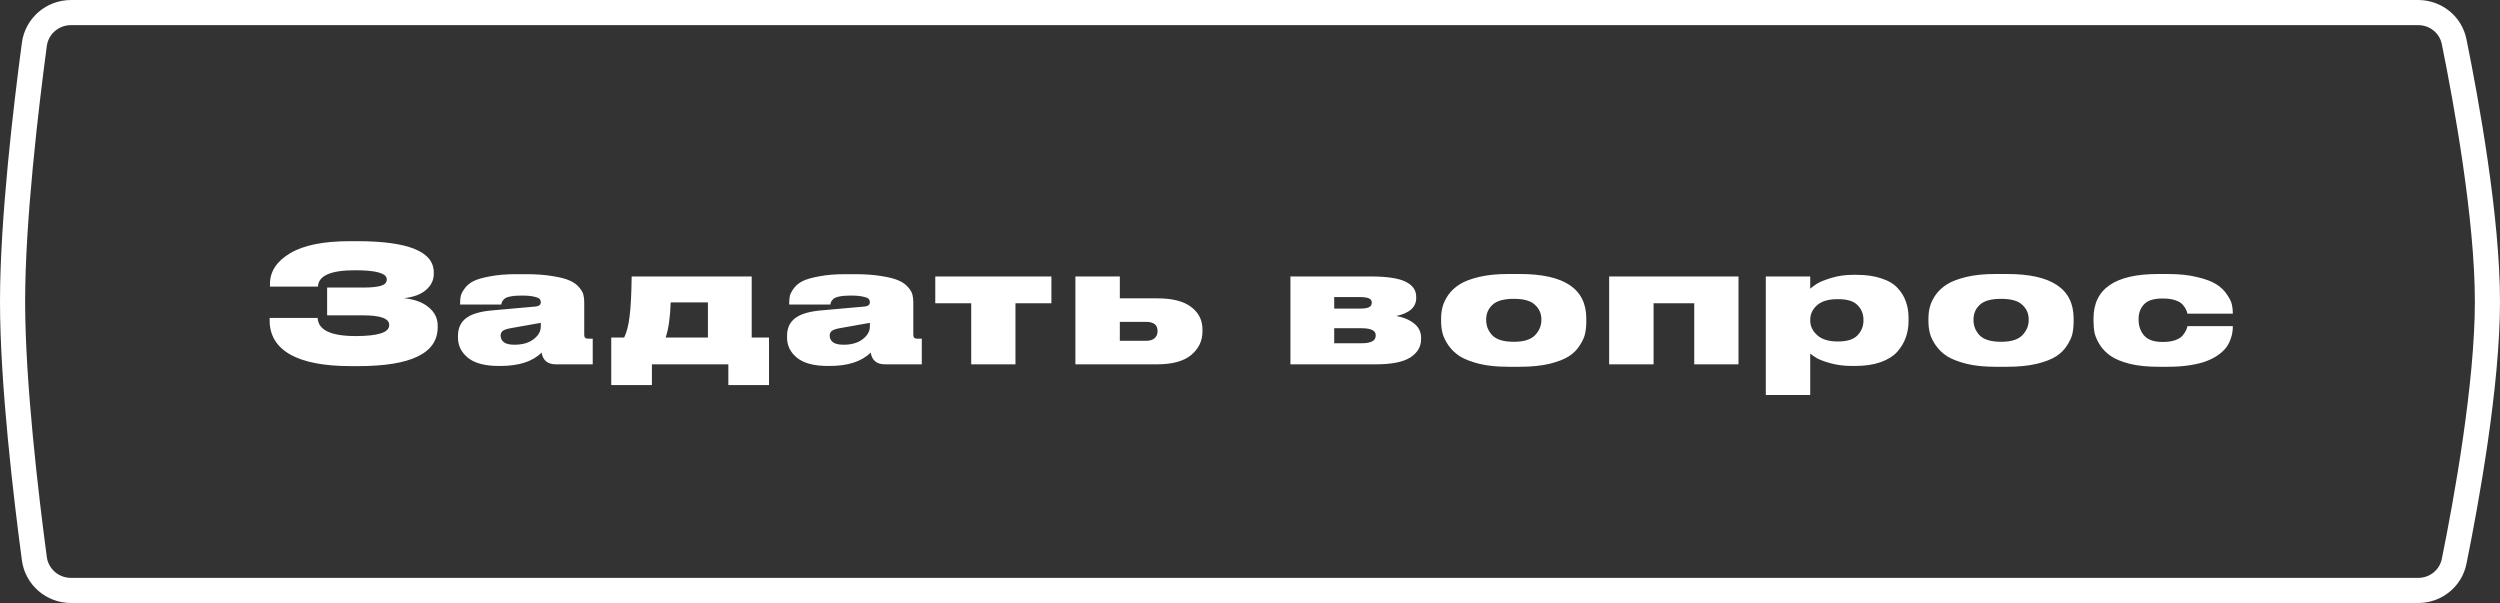
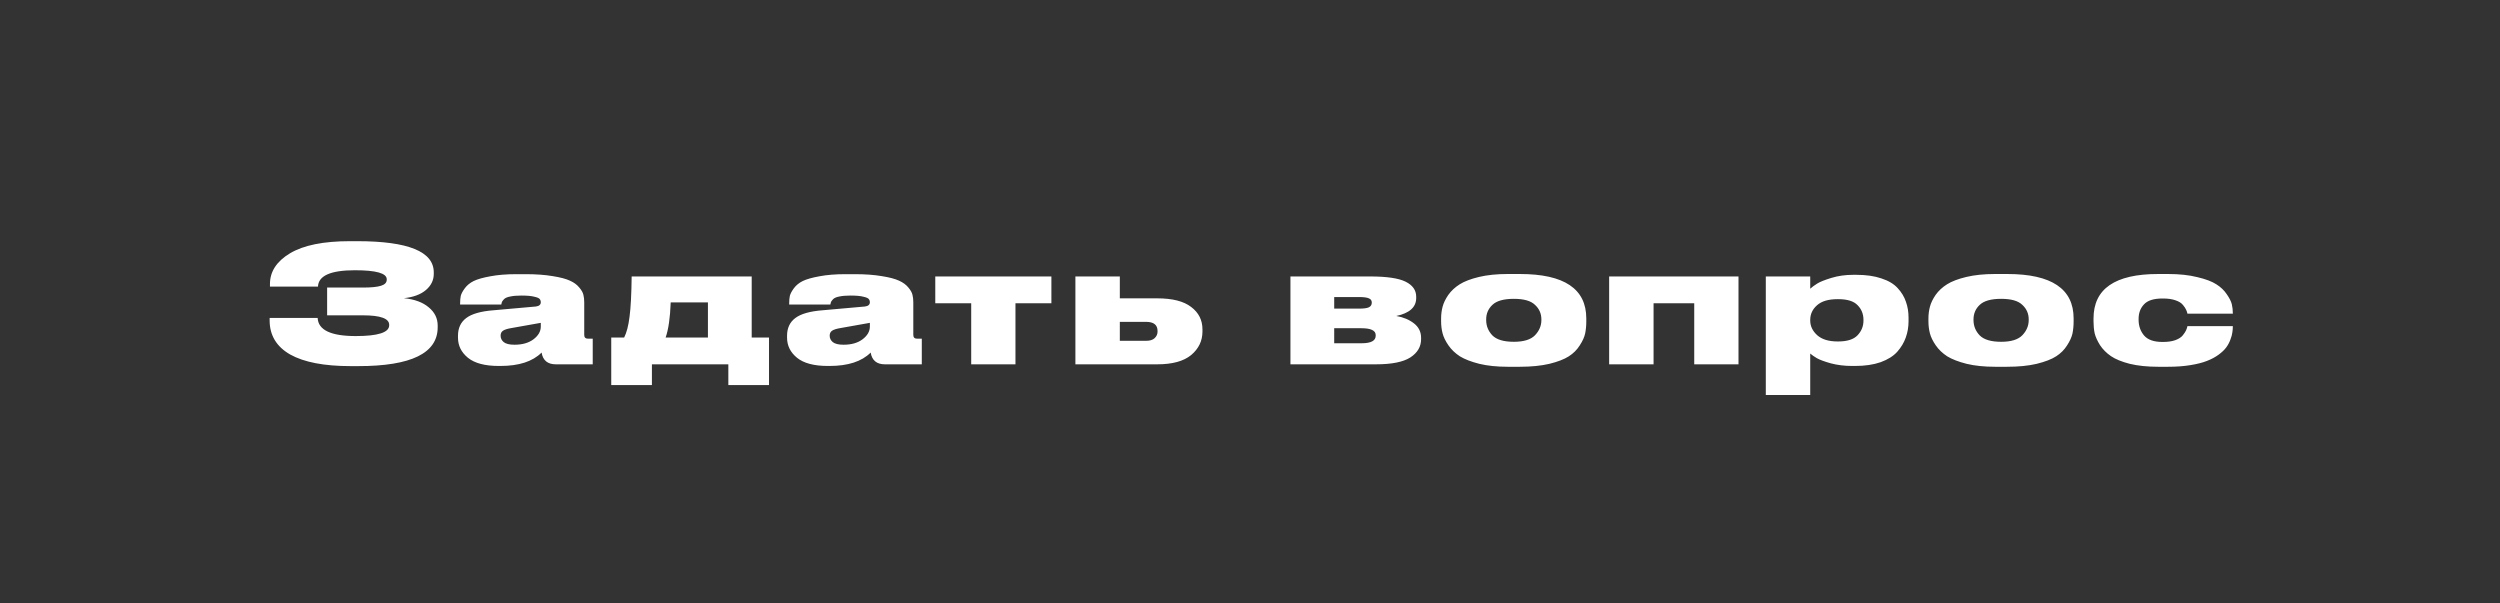
<svg xmlns="http://www.w3.org/2000/svg" width="199" height="48" viewBox="0 0 199 48" fill="none">
  <rect x="0" y="0" width="199" height="48" fill="#333333" stroke="none" />
-   <path d="M5.66 1H192.479C193.88 1 195.074 1.963 195.348 3.312C196.322 8.109 198 17.358 198 24C198 30.642 196.322 39.891 195.348 44.688C195.074 46.037 193.88 47 192.479 47H5.66C4.174 47 2.93 45.922 2.735 44.471C2.082 39.589 1 30.519 1 24C1 17.481 2.082 8.411 2.735 3.529C2.93 2.078 4.174 1 5.66 1Z" stroke="white" stroke-width="2" />
  <path d="M34.84 25.919V26.049C34.84 28.112 32.734 29.143 28.522 29.143H27.911C25.805 29.143 24.202 28.835 23.101 28.22C22.009 27.596 21.463 26.69 21.463 25.503V25.308H25.285C25.329 26.27 26.338 26.751 28.314 26.751C30.091 26.751 30.979 26.465 30.979 25.893V25.854C30.979 25.351 30.282 25.1 28.886 25.1H26.039V22.89H28.886C29.545 22.89 30.026 22.842 30.329 22.747C30.633 22.652 30.784 22.491 30.784 22.266V22.227C30.784 21.75 29.939 21.512 28.249 21.512C26.325 21.512 25.346 21.945 25.311 22.812H21.489V22.604C21.489 21.616 22.022 20.801 23.088 20.16C24.163 19.519 25.749 19.198 27.846 19.198H28.431C32.496 19.198 34.528 20.026 34.528 21.681V21.798C34.528 22.301 34.32 22.73 33.904 23.085C33.488 23.44 32.903 23.657 32.149 23.735C32.999 23.822 33.657 24.064 34.125 24.463C34.602 24.853 34.84 25.338 34.84 25.919ZM43.047 25.997V25.698L40.706 26.114C40.395 26.166 40.173 26.235 40.044 26.322C39.913 26.409 39.849 26.539 39.849 26.712V26.725C39.849 26.924 39.931 27.093 40.096 27.232C40.269 27.371 40.555 27.44 40.953 27.44C41.578 27.44 42.08 27.297 42.462 27.011C42.852 26.716 43.047 26.378 43.047 25.997ZM43.111 28.064C42.401 28.775 41.309 29.13 39.836 29.13H39.693C38.6 29.13 37.786 28.913 37.248 28.48C36.72 28.047 36.456 27.514 36.456 26.881V26.725C36.456 26.118 36.672 25.65 37.105 25.321C37.547 24.983 38.276 24.775 39.289 24.697L42.657 24.398C42.916 24.363 43.047 24.251 43.047 24.06C43.047 23.956 43.016 23.869 42.956 23.8C42.904 23.731 42.761 23.67 42.526 23.618C42.292 23.557 41.959 23.527 41.526 23.527H41.474C41.127 23.527 40.837 23.553 40.602 23.605C40.377 23.648 40.217 23.718 40.121 23.813C40.035 23.908 39.978 23.982 39.953 24.034C39.935 24.077 39.918 24.147 39.901 24.242H36.624V24.164C36.624 23.93 36.642 23.726 36.676 23.553C36.72 23.38 36.828 23.176 37.002 22.942C37.175 22.708 37.409 22.517 37.703 22.37C38.007 22.223 38.449 22.097 39.029 21.993C39.619 21.88 40.312 21.824 41.109 21.824H41.837C42.669 21.824 43.389 21.876 43.995 21.98C44.602 22.075 45.062 22.197 45.373 22.344C45.685 22.483 45.932 22.665 46.114 22.89C46.297 23.107 46.405 23.302 46.44 23.475C46.483 23.64 46.505 23.839 46.505 24.073V26.66C46.505 26.859 46.604 26.959 46.803 26.959H47.181V29H44.242C43.593 29 43.215 28.688 43.111 28.064ZM48.655 30.651V26.868H49.682C49.881 26.478 50.024 25.928 50.111 25.217C50.206 24.506 50.263 23.436 50.28 22.006H59.835V26.868H61.213V30.651H57.976V29H51.892V30.651H48.655ZM52.984 26.868H56.351V24.073H53.387C53.344 25.295 53.209 26.227 52.984 26.868ZM69.241 25.997V25.698L66.901 26.114C66.589 26.166 66.368 26.235 66.238 26.322C66.108 26.409 66.043 26.539 66.043 26.712V26.725C66.043 26.924 66.125 27.093 66.29 27.232C66.463 27.371 66.749 27.44 67.148 27.44C67.772 27.44 68.275 27.297 68.656 27.011C69.046 26.716 69.241 26.378 69.241 25.997ZM69.306 28.064C68.595 28.775 67.503 29.13 66.03 29.13H65.887C64.795 29.13 63.98 28.913 63.443 28.48C62.914 28.047 62.65 27.514 62.65 26.881V26.725C62.65 26.118 62.867 25.65 63.3 25.321C63.742 24.983 64.47 24.775 65.484 24.697L68.851 24.398C69.111 24.363 69.241 24.251 69.241 24.06C69.241 23.956 69.211 23.869 69.15 23.8C69.098 23.731 68.955 23.67 68.721 23.618C68.487 23.557 68.153 23.527 67.72 23.527H67.668C67.321 23.527 67.031 23.553 66.797 23.605C66.572 23.648 66.411 23.718 66.316 23.813C66.229 23.908 66.173 23.982 66.147 24.034C66.13 24.077 66.112 24.147 66.095 24.242H62.819V24.164C62.819 23.93 62.836 23.726 62.871 23.553C62.914 23.38 63.023 23.176 63.196 22.942C63.369 22.708 63.603 22.517 63.898 22.37C64.201 22.223 64.643 22.097 65.224 21.993C65.813 21.88 66.507 21.824 67.304 21.824H68.032C68.864 21.824 69.583 21.876 70.19 21.98C70.797 22.075 71.256 22.197 71.568 22.344C71.88 22.483 72.127 22.665 72.309 22.89C72.491 23.107 72.599 23.302 72.634 23.475C72.677 23.64 72.699 23.839 72.699 24.073V26.66C72.699 26.859 72.799 26.959 72.998 26.959H73.375V29H70.437C69.787 29 69.41 28.688 69.306 28.064ZM77.308 29V24.138H74.448V22.006H83.691V24.138H80.831V29H77.308ZM85.602 29V22.006H89.138V23.748H92.115C93.328 23.748 94.229 23.978 94.819 24.437C95.416 24.888 95.716 25.481 95.716 26.218V26.387C95.716 27.132 95.416 27.756 94.819 28.259C94.221 28.753 93.319 29 92.115 29H85.602ZM89.138 27.128H91.231C91.534 27.128 91.759 27.059 91.906 26.92C92.062 26.773 92.141 26.599 92.141 26.4V26.348C92.141 25.863 91.837 25.62 91.231 25.62H89.138V27.128ZM109.531 29H102.719V22.006H109.05C110.385 22.006 111.329 22.145 111.884 22.422C112.447 22.699 112.729 23.098 112.729 23.618V23.722C112.729 24.45 112.2 24.927 111.143 25.152C111.698 25.247 112.166 25.442 112.547 25.737C112.928 26.032 113.119 26.417 113.119 26.894V26.998C113.119 27.596 112.833 28.081 112.261 28.454C111.689 28.818 110.779 29 109.531 29ZM106.203 24.567H108.166C108.547 24.567 108.812 24.532 108.959 24.463C109.115 24.385 109.193 24.264 109.193 24.099V24.073C109.193 23.917 109.115 23.809 108.959 23.748C108.812 23.679 108.543 23.644 108.153 23.644H106.203V24.567ZM106.203 27.323H108.387C109.132 27.323 109.505 27.124 109.505 26.725V26.673C109.505 26.309 109.128 26.127 108.374 26.127H106.203V27.323ZM120.978 29.195H120.016C119.158 29.195 118.404 29.117 117.754 28.961C117.104 28.796 116.589 28.597 116.207 28.363C115.835 28.12 115.531 27.83 115.297 27.492C115.063 27.154 114.907 26.833 114.829 26.53C114.751 26.227 114.712 25.906 114.712 25.568V25.36C114.712 25.031 114.751 24.719 114.829 24.424C114.907 24.121 115.059 23.804 115.284 23.475C115.518 23.146 115.822 22.864 116.194 22.63C116.567 22.396 117.078 22.201 117.728 22.045C118.387 21.889 119.145 21.811 120.003 21.811H120.991C124.51 21.811 126.269 22.99 126.269 25.347V25.581C126.269 25.928 126.239 26.248 126.178 26.543C126.118 26.829 125.975 27.145 125.749 27.492C125.533 27.839 125.242 28.129 124.878 28.363C124.514 28.597 123.999 28.796 123.331 28.961C122.664 29.117 121.88 29.195 120.978 29.195ZM120.51 23.787H120.497C119.7 23.787 119.132 23.947 118.794 24.268C118.465 24.58 118.3 24.966 118.3 25.425V25.477C118.3 25.945 118.465 26.352 118.794 26.699C119.132 27.037 119.7 27.206 120.497 27.206H120.51C121.29 27.206 121.849 27.033 122.187 26.686C122.525 26.331 122.694 25.928 122.694 25.477V25.425C122.694 24.966 122.525 24.58 122.187 24.268C121.858 23.947 121.299 23.787 120.51 23.787ZM128.088 29V22.006H138.384V29H134.861V24.138H131.624V29H128.088ZM144.094 25.464V25.516C144.094 25.958 144.28 26.348 144.653 26.686C145.026 27.015 145.563 27.18 146.265 27.18H146.33C147.041 27.18 147.552 27.015 147.864 26.686C148.176 26.357 148.332 25.967 148.332 25.516V25.464C148.332 24.996 148.176 24.606 147.864 24.294C147.561 23.973 147.049 23.813 146.33 23.813H146.265C145.546 23.813 145.004 23.973 144.64 24.294C144.276 24.615 144.094 25.005 144.094 25.464ZM140.558 22.006H144.094V22.981C144.25 22.842 144.432 22.708 144.64 22.578C144.857 22.439 145.234 22.288 145.771 22.123C146.308 21.958 146.885 21.876 147.5 21.876H147.773C148.544 21.876 149.207 21.971 149.762 22.162C150.325 22.344 150.759 22.604 151.062 22.942C151.365 23.271 151.582 23.631 151.712 24.021C151.851 24.402 151.92 24.827 151.92 25.295V25.568C151.92 26.027 151.846 26.461 151.699 26.868C151.56 27.267 151.335 27.644 151.023 27.999C150.711 28.346 150.269 28.623 149.697 28.831C149.125 29.03 148.449 29.13 147.669 29.13H147.422C146.824 29.13 146.261 29.061 145.732 28.922C145.212 28.775 144.839 28.636 144.614 28.506C144.397 28.376 144.224 28.255 144.094 28.142V31.444H140.558V22.006ZM159.769 29.195H158.807C157.949 29.195 157.195 29.117 156.545 28.961C155.895 28.796 155.379 28.597 154.998 28.363C154.625 28.12 154.322 27.83 154.088 27.492C153.854 27.154 153.698 26.833 153.62 26.53C153.542 26.227 153.503 25.906 153.503 25.568V25.36C153.503 25.031 153.542 24.719 153.62 24.424C153.698 24.121 153.849 23.804 154.075 23.475C154.309 23.146 154.612 22.864 154.985 22.63C155.357 22.396 155.869 22.201 156.519 22.045C157.177 21.889 157.936 21.811 158.794 21.811H159.782C163.3 21.811 165.06 22.99 165.06 25.347V25.581C165.06 25.928 165.029 26.248 164.969 26.543C164.908 26.829 164.765 27.145 164.54 27.492C164.323 27.839 164.033 28.129 163.669 28.363C163.305 28.597 162.789 28.796 162.122 28.961C161.454 29.117 160.67 29.195 159.769 29.195ZM159.301 23.787H159.288C158.49 23.787 157.923 23.947 157.585 24.268C157.255 24.58 157.091 24.966 157.091 25.425V25.477C157.091 25.945 157.255 26.352 157.585 26.699C157.923 27.037 158.49 27.206 159.288 27.206H159.301C160.081 27.206 160.64 27.033 160.978 26.686C161.316 26.331 161.485 25.928 161.485 25.477V25.425C161.485 24.966 161.316 24.58 160.978 24.268C160.648 23.947 160.089 23.787 159.301 23.787ZM172.572 29.195H171.792C170.934 29.195 170.18 29.117 169.53 28.961C168.889 28.796 168.391 28.593 168.035 28.35C167.68 28.107 167.39 27.817 167.164 27.479C166.948 27.132 166.805 26.816 166.735 26.53C166.675 26.235 166.644 25.919 166.644 25.581V25.347C166.644 22.99 168.356 21.811 171.779 21.811H172.585C173.469 21.811 174.241 21.893 174.899 22.058C175.567 22.214 176.074 22.405 176.42 22.63C176.767 22.847 177.044 23.111 177.252 23.423C177.469 23.735 177.603 24.004 177.655 24.229C177.707 24.454 177.733 24.688 177.733 24.931V24.97H174.119C174.102 24.866 174.067 24.762 174.015 24.658C173.972 24.554 173.89 24.428 173.768 24.281C173.647 24.125 173.448 23.999 173.17 23.904C172.902 23.809 172.572 23.761 172.182 23.761H172.13C171.437 23.761 170.947 23.917 170.661 24.229C170.375 24.532 170.232 24.918 170.232 25.386V25.451C170.232 25.945 170.38 26.365 170.674 26.712C170.969 27.05 171.454 27.219 172.13 27.219H172.182C172.564 27.219 172.889 27.171 173.157 27.076C173.435 26.972 173.634 26.842 173.755 26.686C173.885 26.521 173.972 26.387 174.015 26.283C174.067 26.17 174.102 26.062 174.119 25.958H177.733V25.984C177.733 26.149 177.72 26.309 177.694 26.465C177.677 26.621 177.625 26.812 177.538 27.037C177.46 27.254 177.352 27.457 177.213 27.648C177.075 27.839 176.871 28.034 176.602 28.233C176.342 28.424 176.035 28.588 175.679 28.727C175.333 28.866 174.891 28.978 174.353 29.065C173.825 29.152 173.231 29.195 172.572 29.195Z" fill="white" />
</svg>